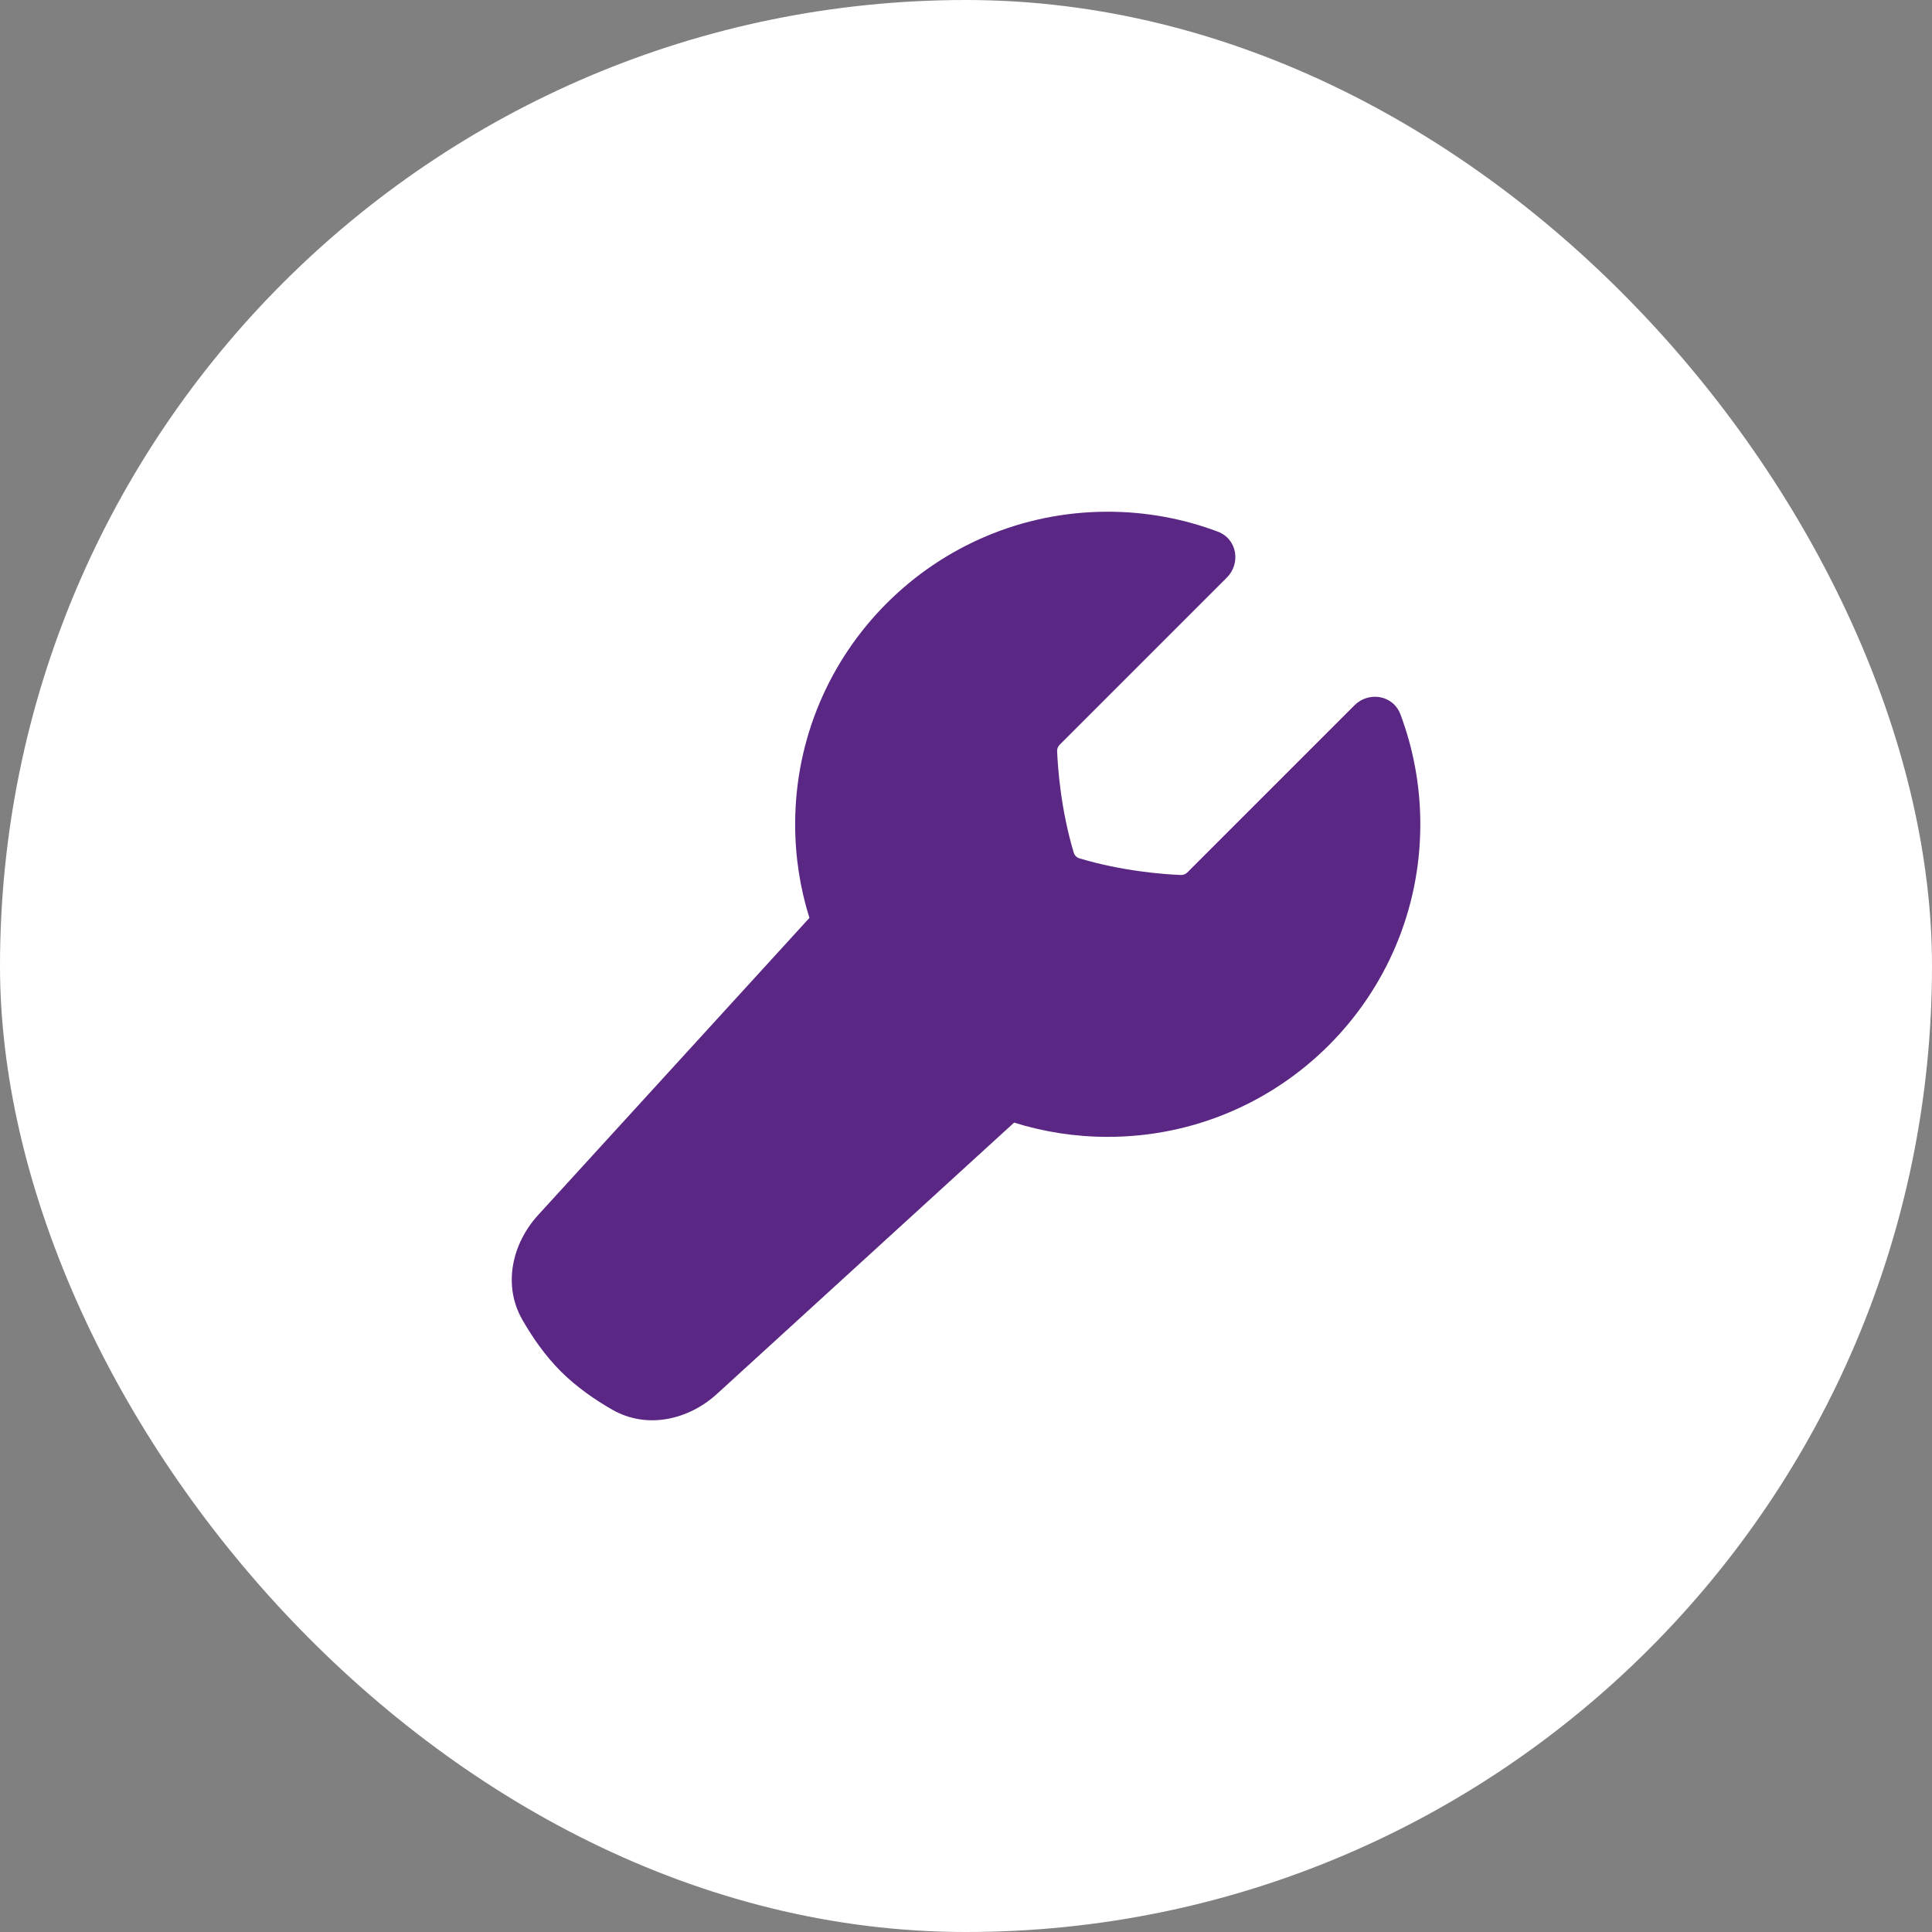
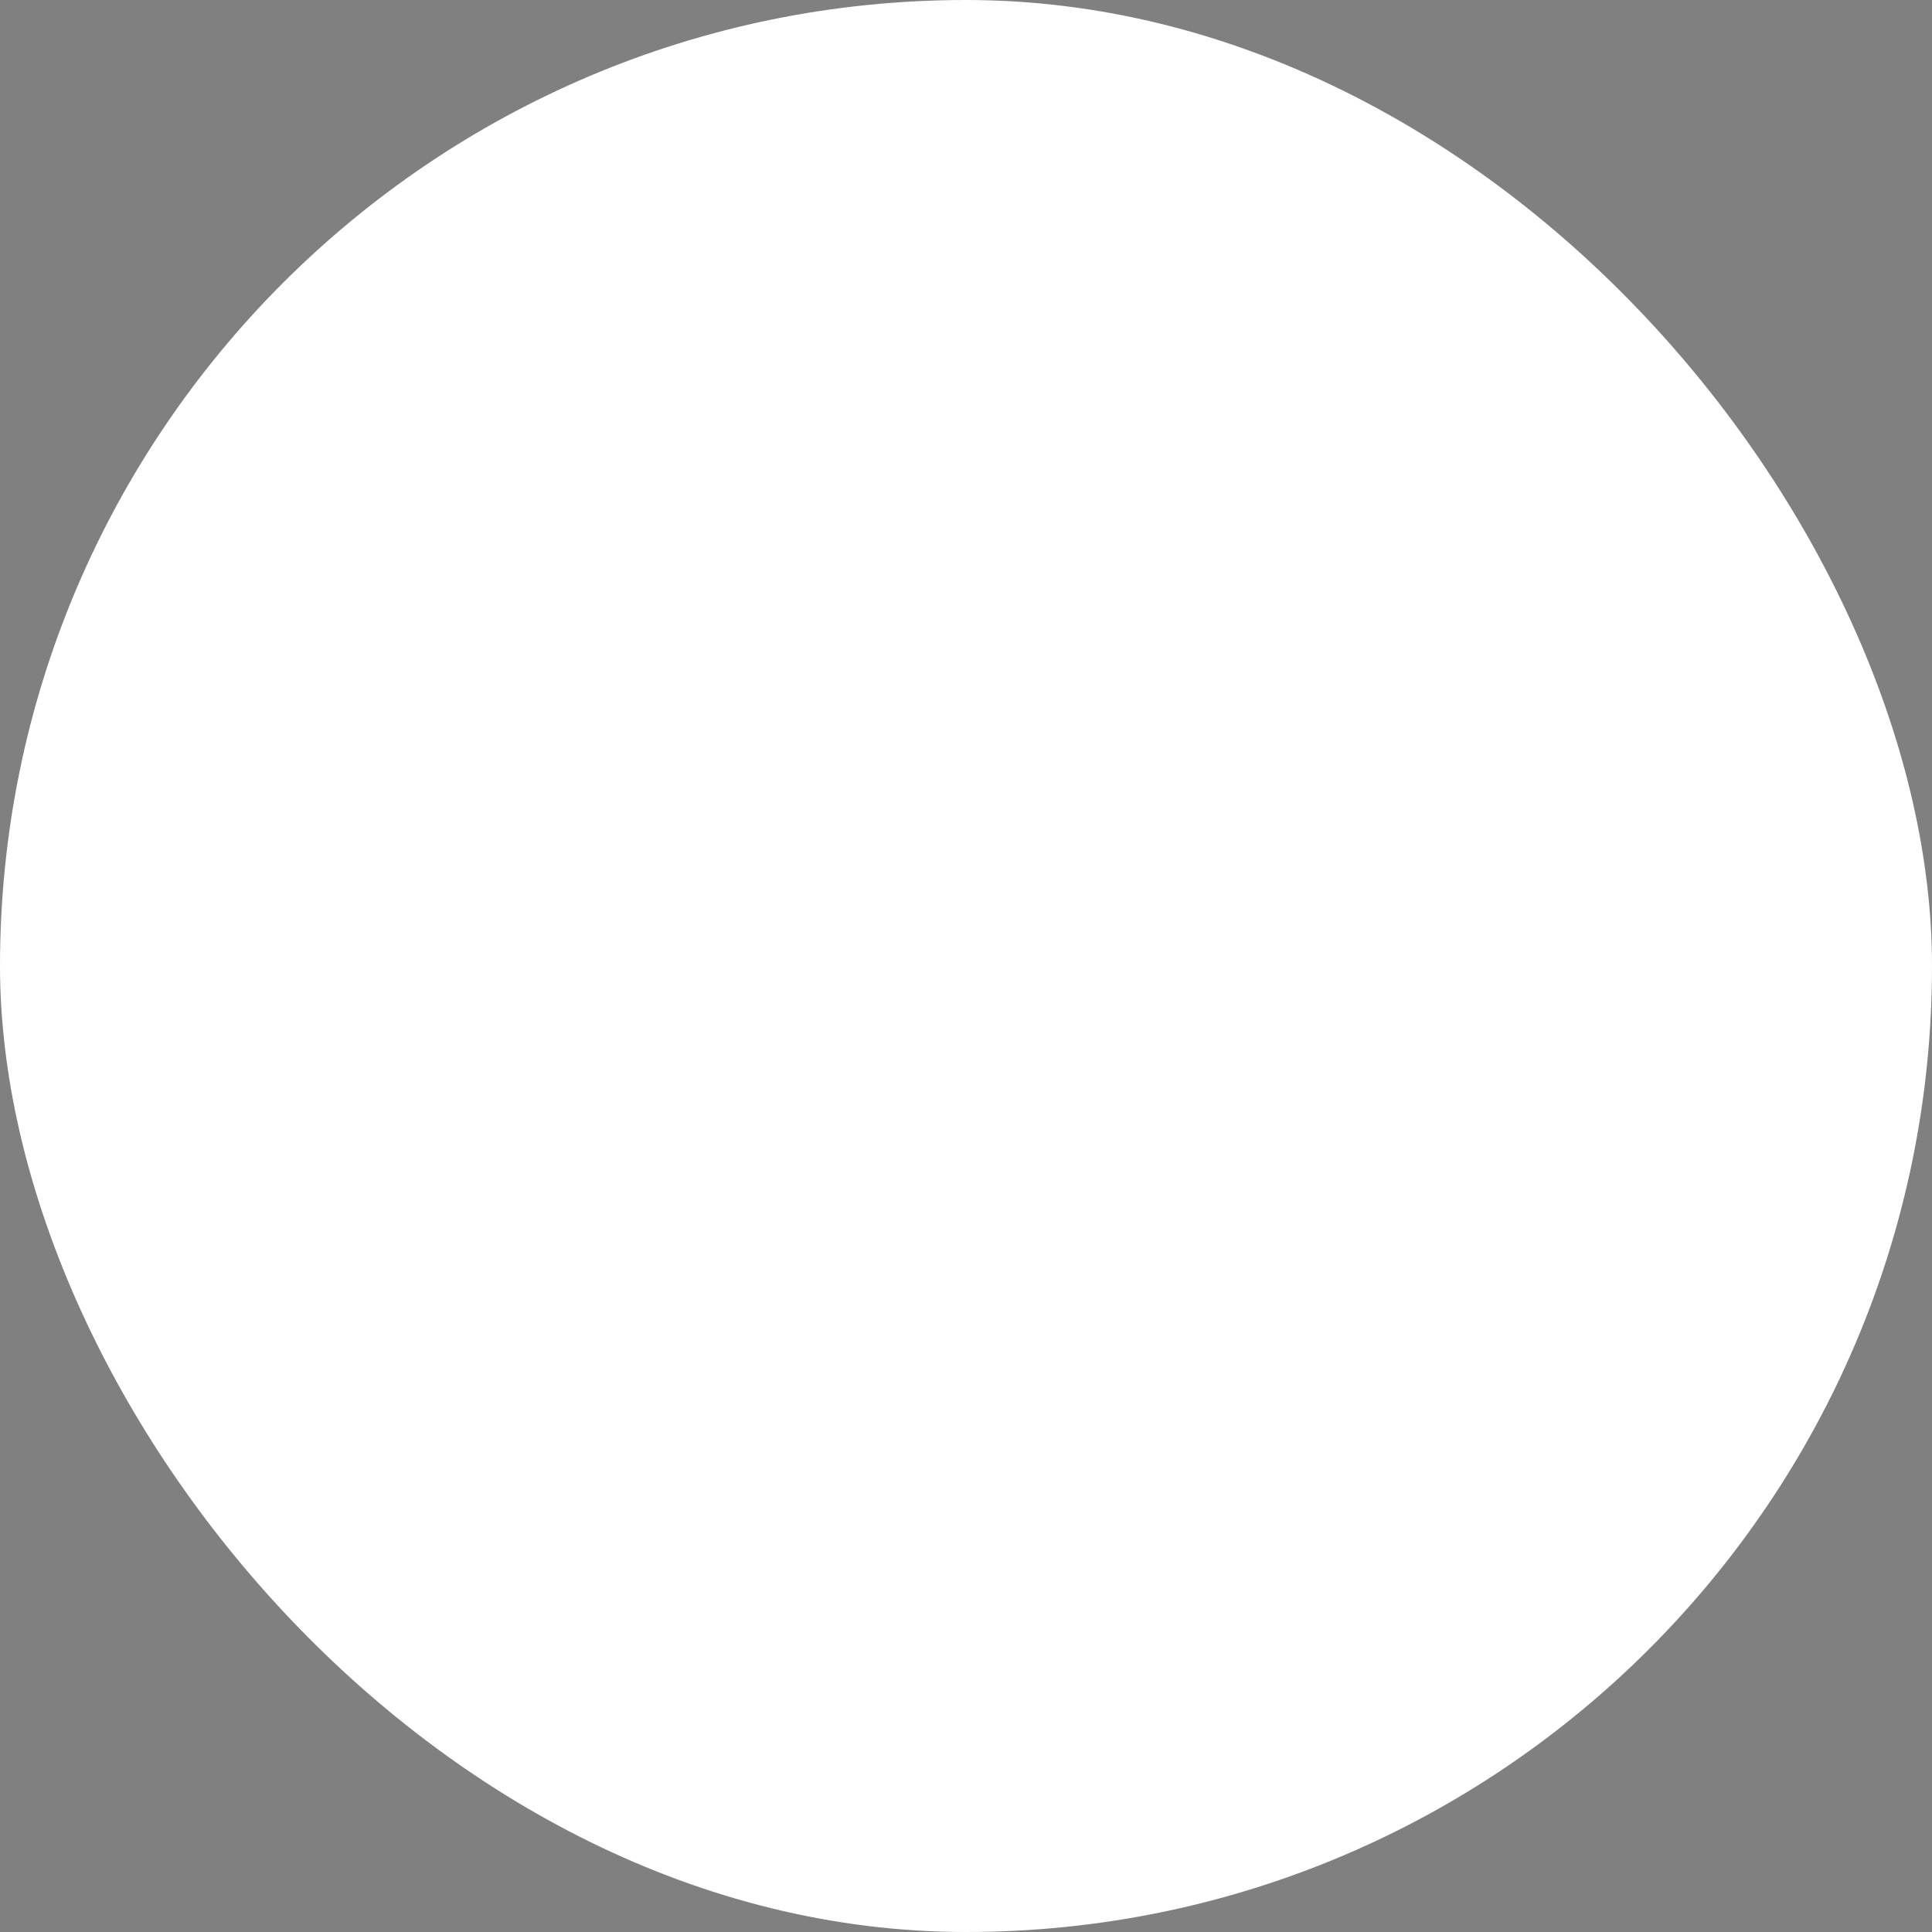
<svg xmlns="http://www.w3.org/2000/svg" width="152" height="152" viewBox="0 0 152 152" fill="none">
  <rect x="0" y="0" width="152" height="152" fill="#808080" stroke="none" />
  <rect width="152" height="152" rx="76" fill="white" />
-   <path d="M87.151 40.259C73.569 40.259 62.559 51.269 62.559 64.851C62.559 67.416 62.951 69.89 63.681 72.216L42.335 95.595C40.308 97.815 39.525 101.089 41.097 103.834C41.862 105.169 42.866 106.639 44.116 107.888C45.366 109.138 46.834 110.142 48.169 110.906C50.913 112.478 54.186 111.694 56.405 109.668L79.785 88.321C82.111 89.05 84.586 89.443 87.151 89.443C100.733 89.443 111.743 78.433 111.743 64.851C111.743 61.809 111.19 58.895 110.179 56.204C109.597 54.655 107.665 54.389 106.573 55.48L93.419 68.633C93.275 68.777 93.092 68.847 92.913 68.84C91.589 68.786 88.314 68.55 84.924 67.53C84.71 67.466 84.542 67.298 84.478 67.084C83.458 63.694 83.223 60.417 83.169 59.093C83.162 58.914 83.232 58.73 83.376 58.587L96.53 45.432C97.621 44.341 97.356 42.408 95.807 41.826C93.113 40.813 90.196 40.259 87.151 40.259Z" fill="#5B2784" />
</svg>